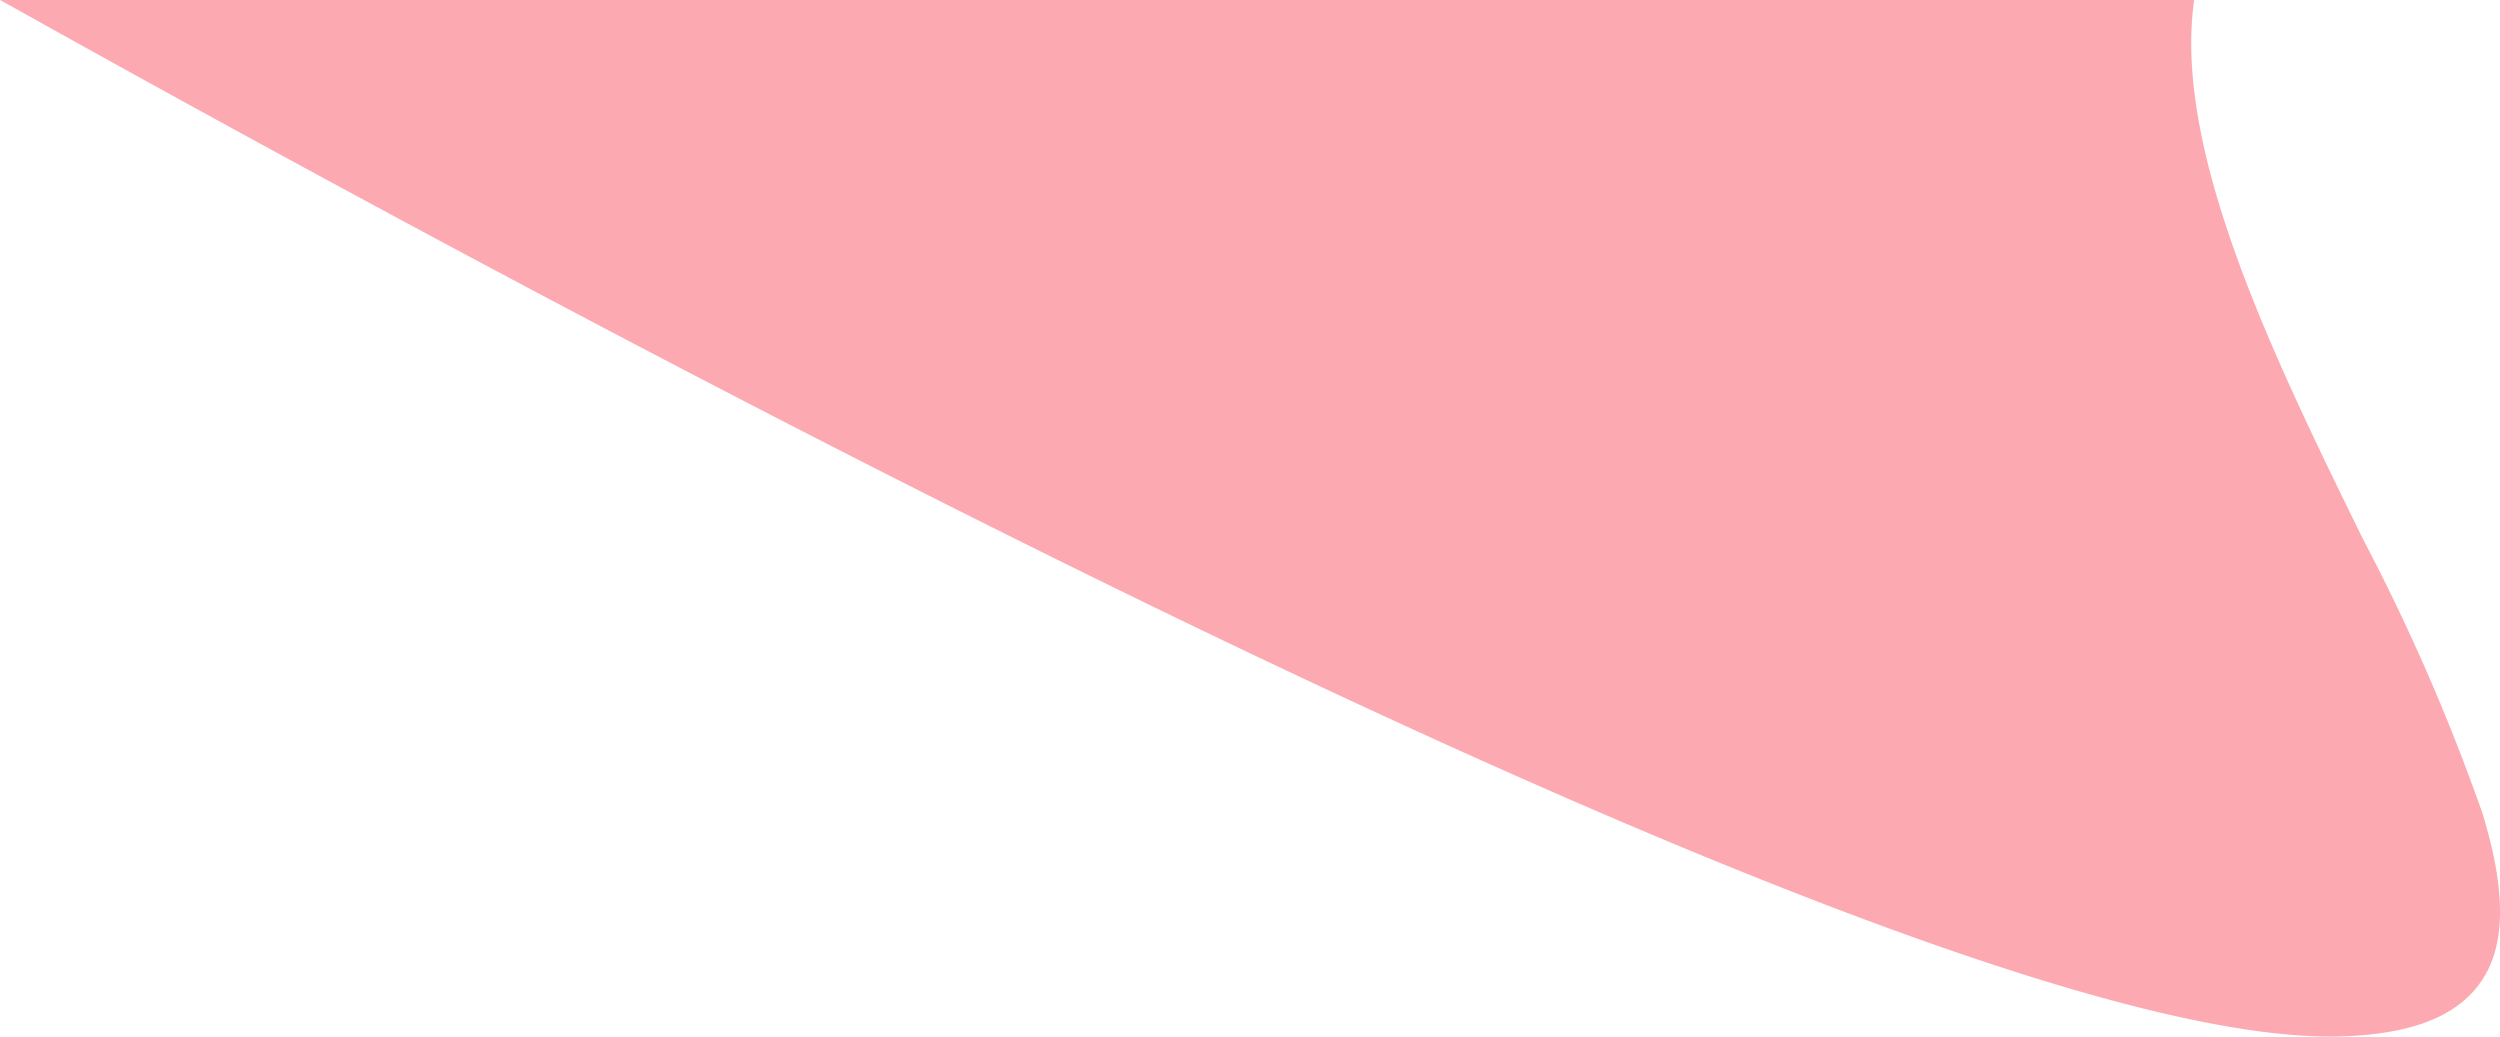
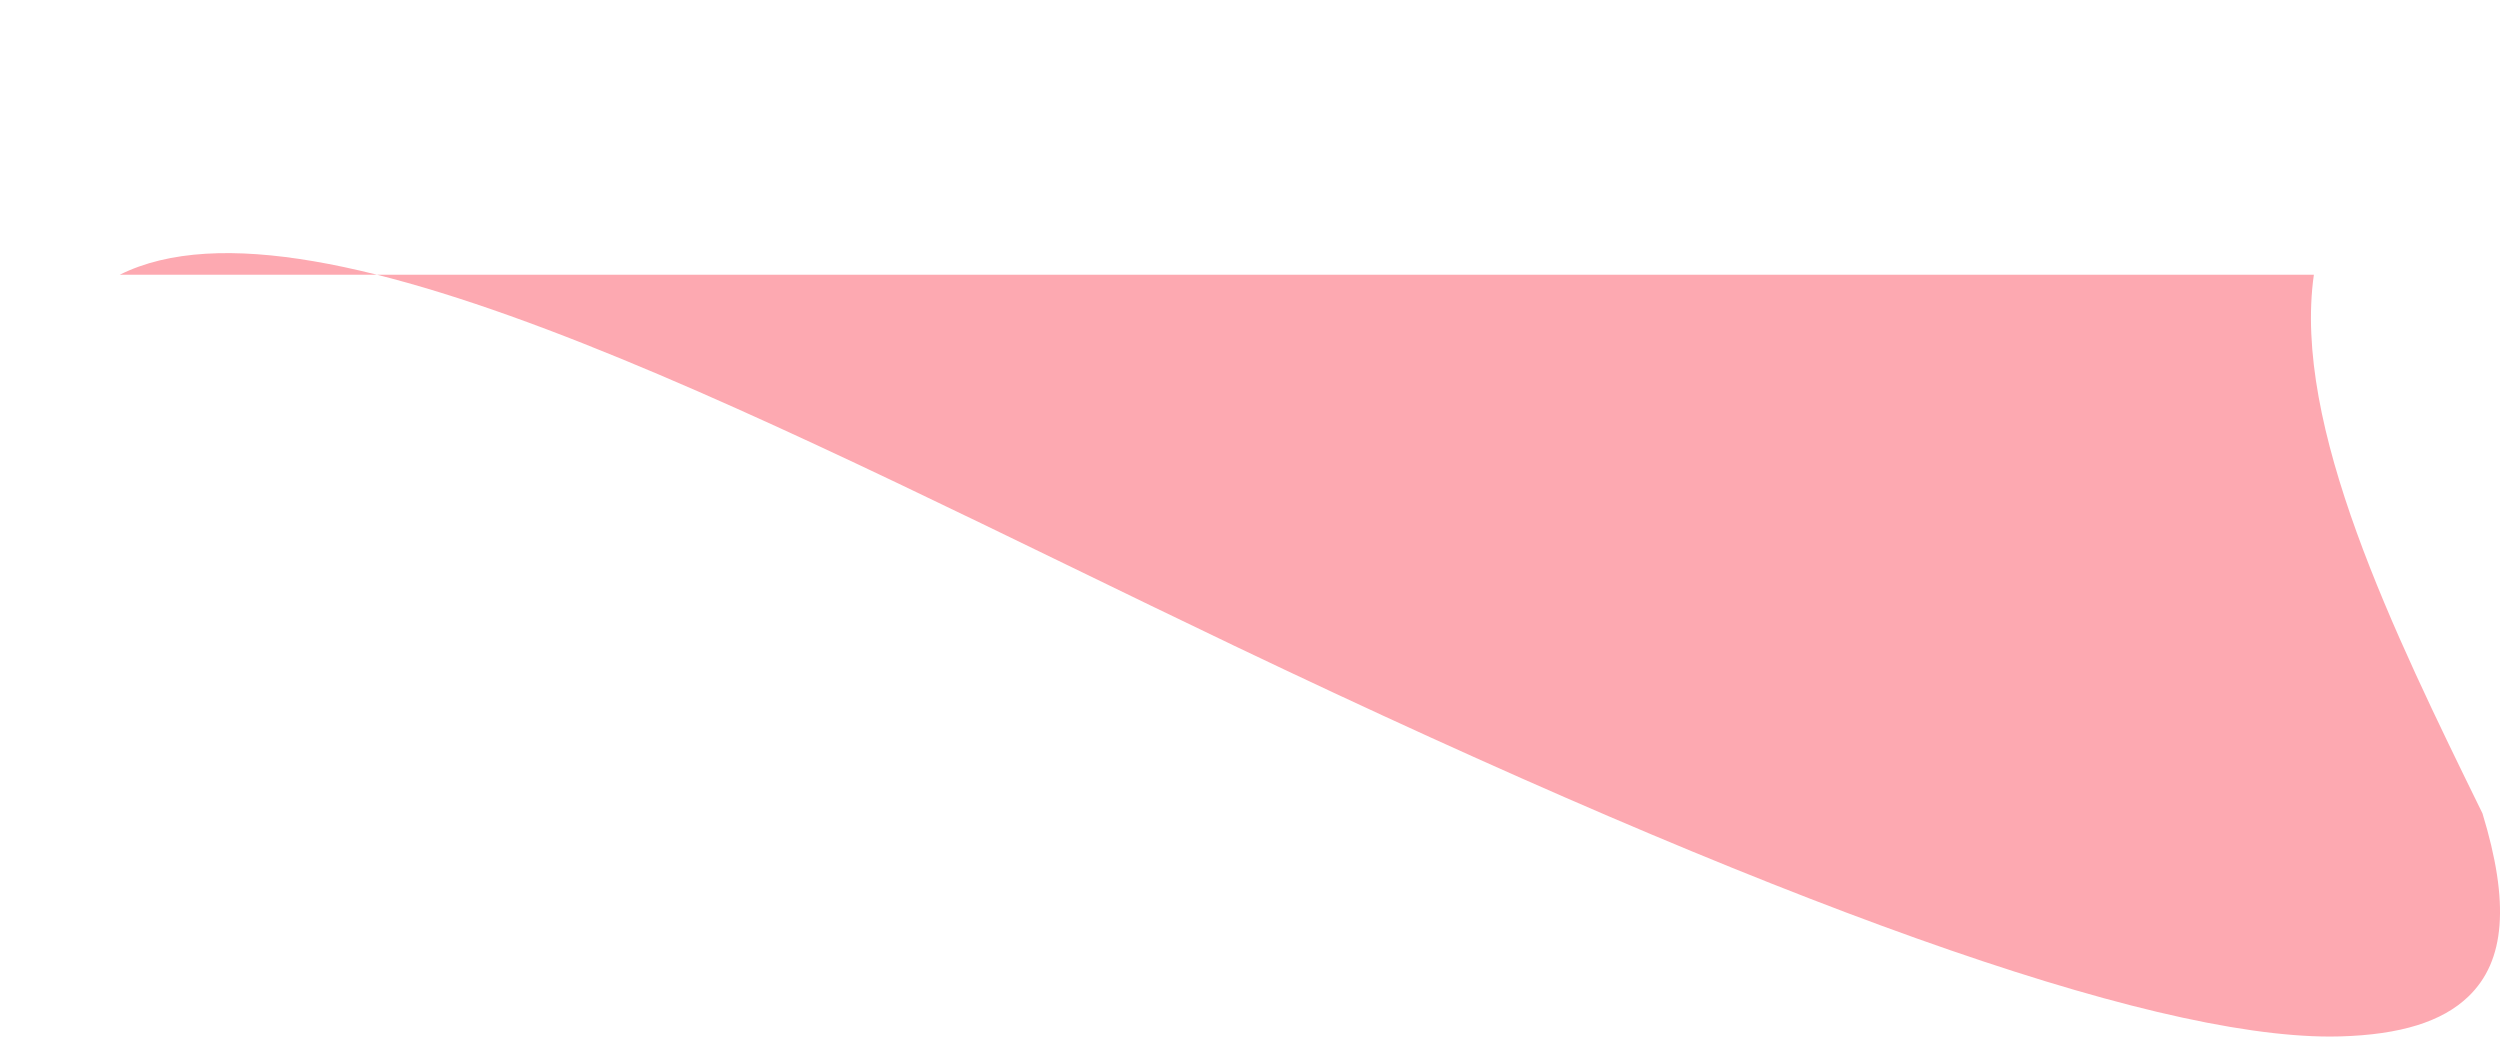
<svg xmlns="http://www.w3.org/2000/svg" width="102.014" height="42.297" viewBox="0 0 102.014 42.297">
-   <path id="前面オブジェクトで型抜き_3" data-name="前面オブジェクトで型抜き 3" d="M6.934,0h0c-.144,0-.282,0-.422.006-2.449.07-4.156.6-5.221,1.627C-.216,3.079-.4,5.453.715,9.106A83.364,83.364,0,0,0,5.6,20.316c3.635,7.417,7.756,15.824,6.88,21.981h89.53C89.115,35.088,69.9,24.666,51.641,15.942,29.5,5.366,14.457,0,6.934,0Z" transform="translate(102.014 42.297) rotate(180)" fill="#fda9b1" />
+   <path id="前面オブジェクトで型抜き_3" data-name="前面オブジェクトで型抜き 3" d="M6.934,0h0c-.144,0-.282,0-.422.006-2.449.07-4.156.6-5.221,1.627C-.216,3.079-.4,5.453.715,9.106c3.635,7.417,7.756,15.824,6.88,21.981h89.53C89.115,35.088,69.9,24.666,51.641,15.942,29.5,5.366,14.457,0,6.934,0Z" transform="translate(102.014 42.297) rotate(180)" fill="#fda9b1" />
</svg>